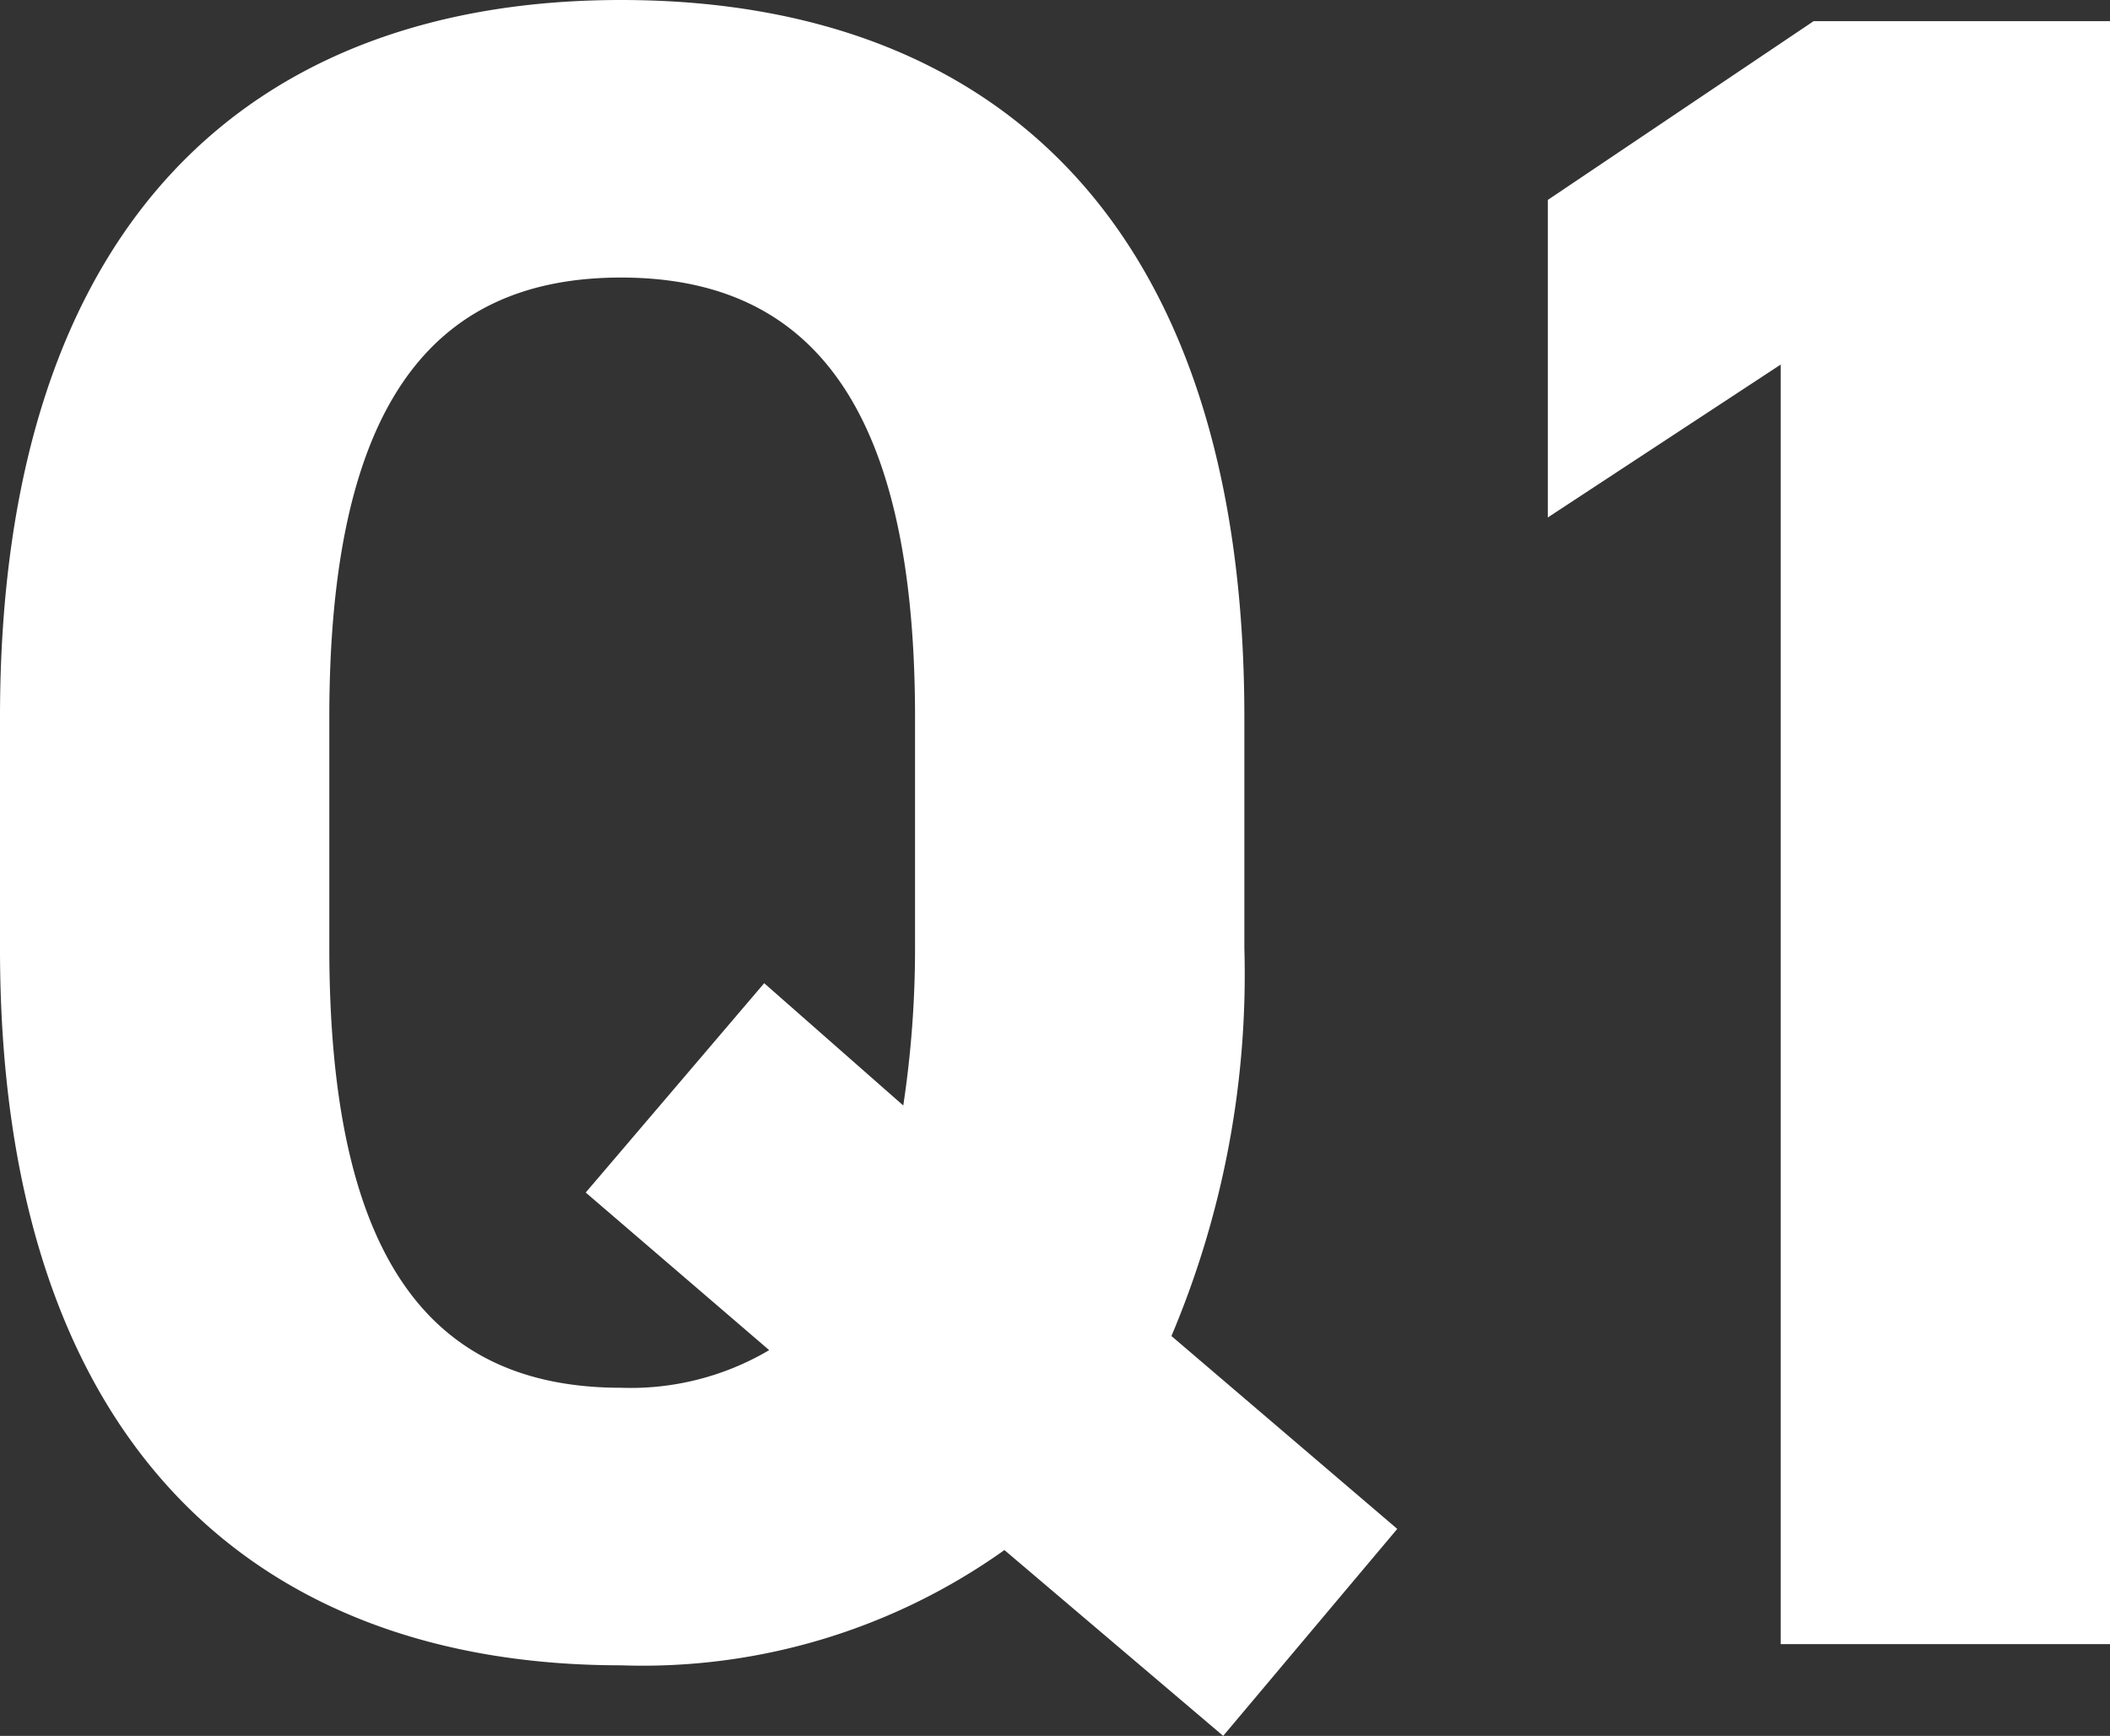
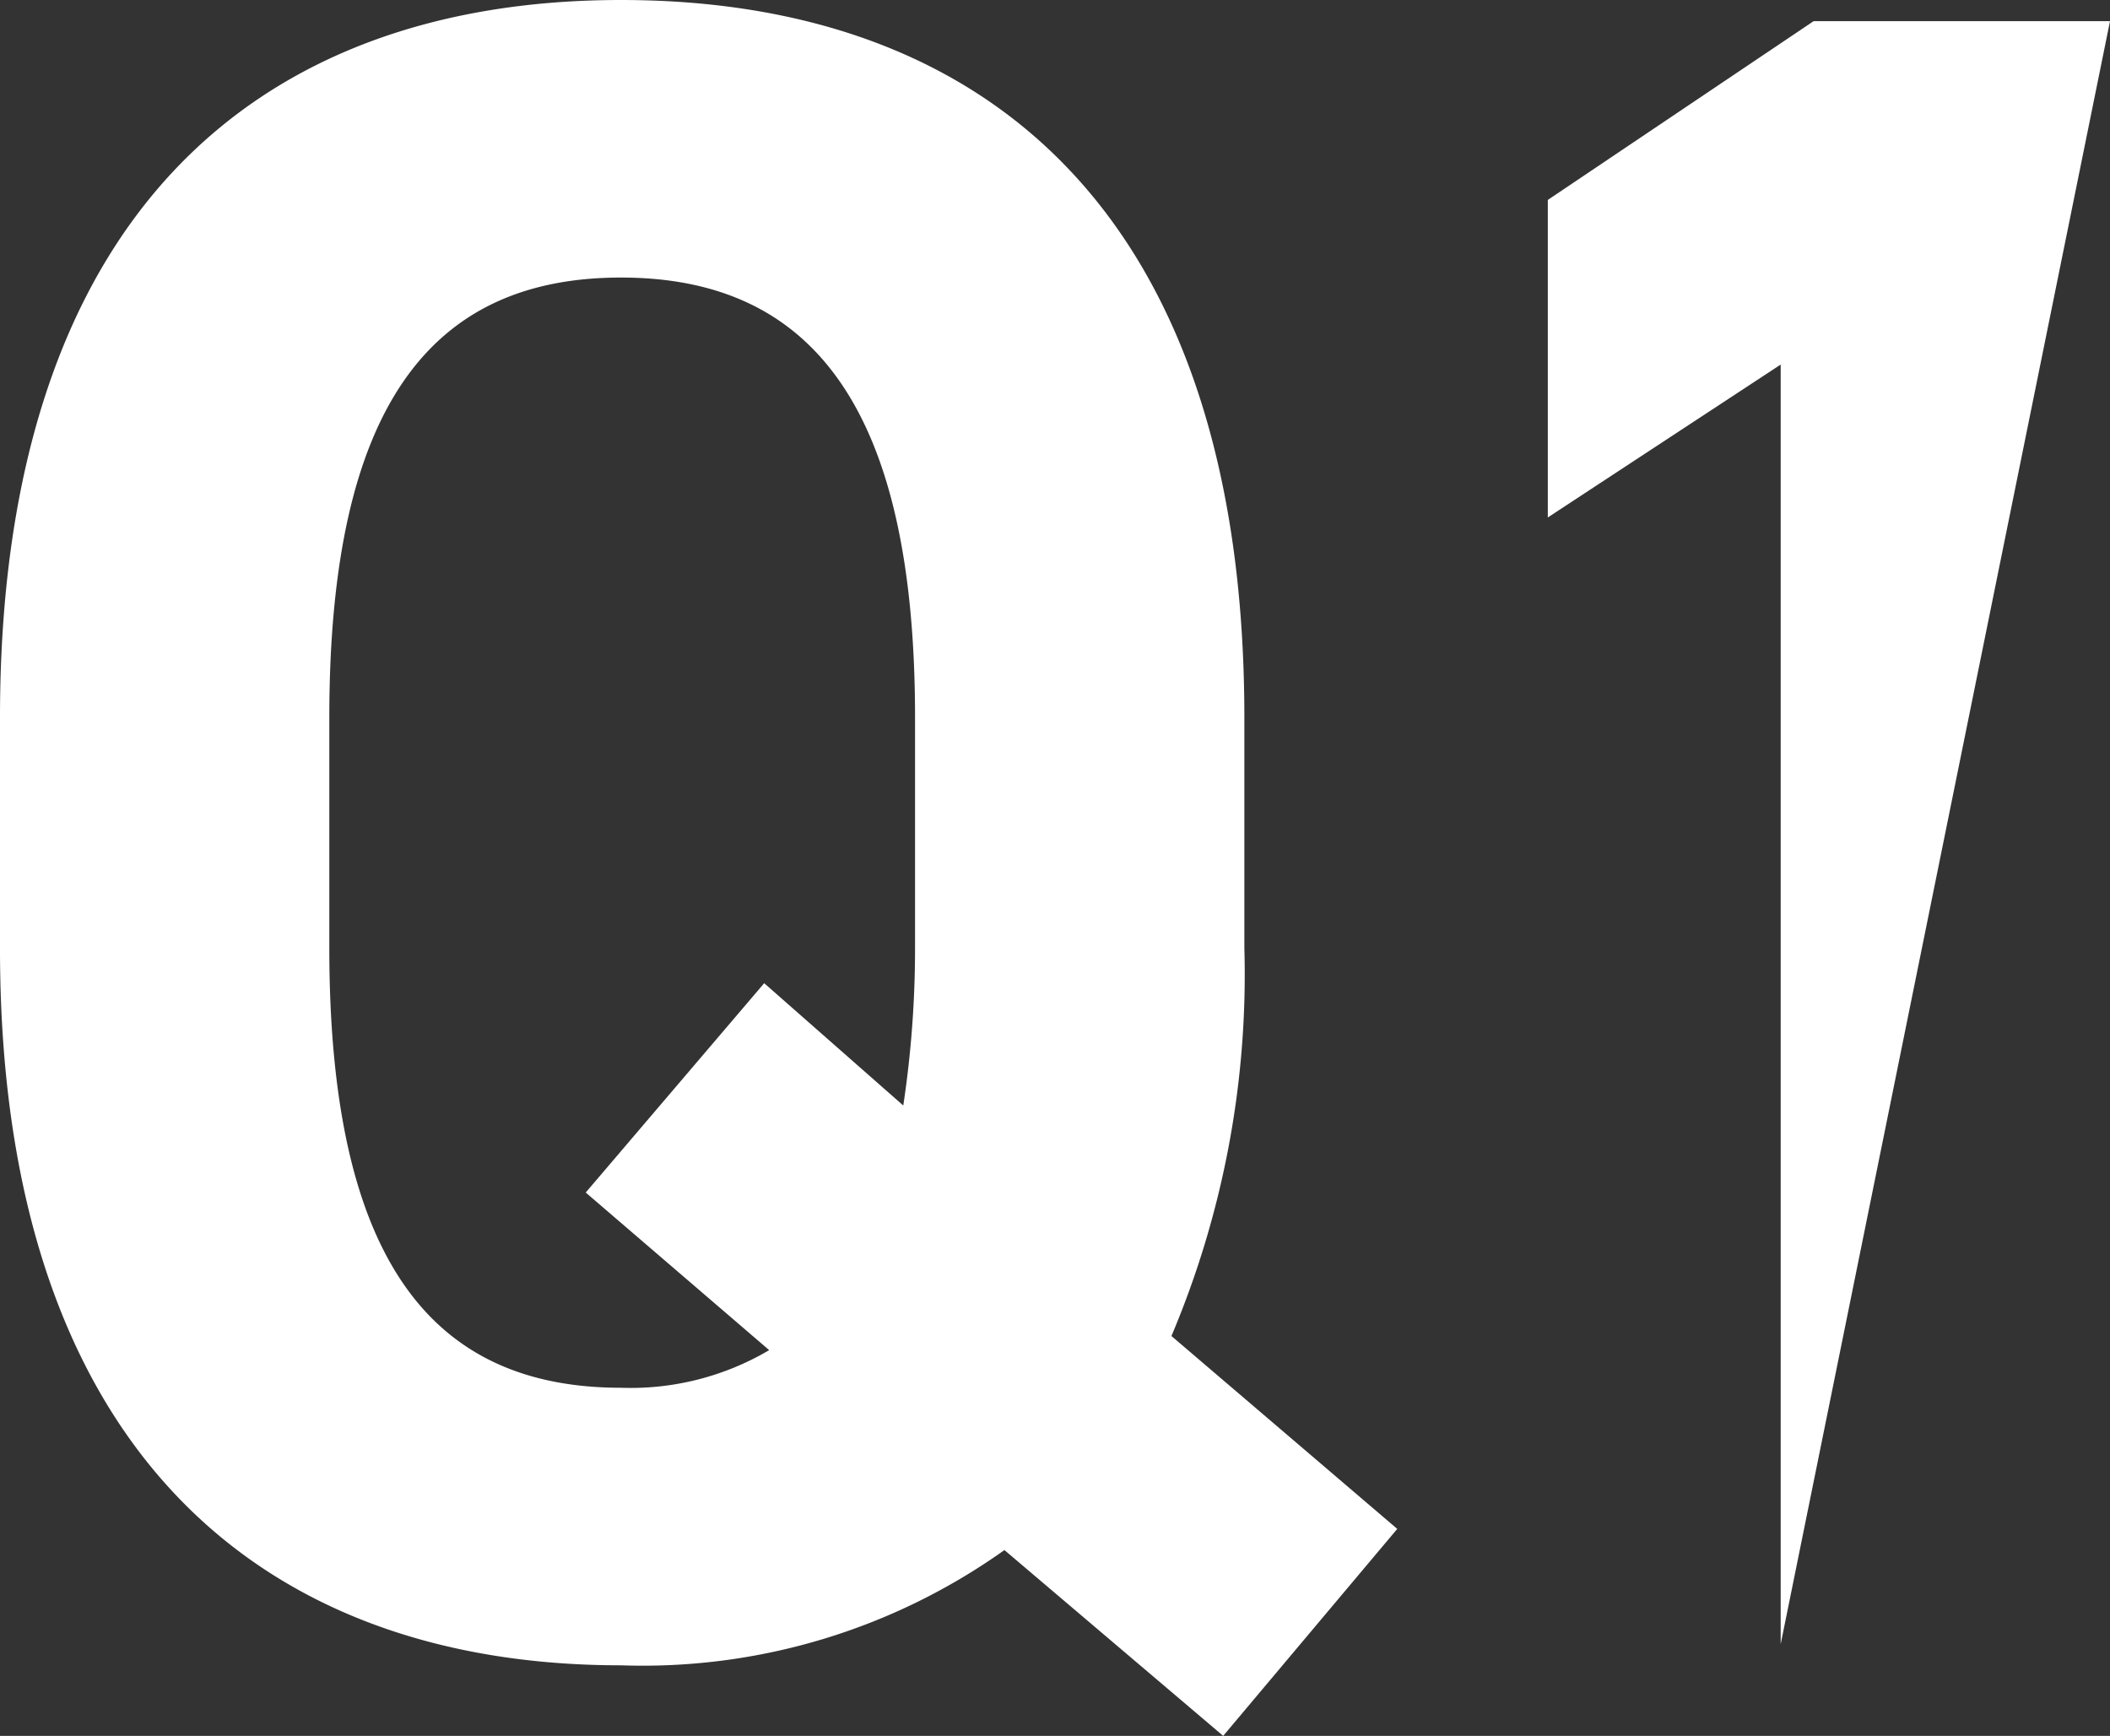
<svg xmlns="http://www.w3.org/2000/svg" width="28.704" height="23.616">
  <rect width="100%" height="100%" fill="#333333" stroke="none" />
-   <path d="M16.928 12.896V9.76c0-6.816-3.488-9.76-8.48-9.76C3.488 0 0 2.944 0 9.76v3.136c-.004 6.752 3.488 9.76 8.448 9.76a8.481 8.481 0 005.216-1.568l2.976 2.528 2.368-2.816-3.072-2.624a12.634 12.634 0 00.992-5.28zM4.48 9.76c0-4.224 1.376-5.984 3.968-5.984s4 1.76 4 5.984v3.136a14.294 14.294 0 01-.16 2.144l-1.892-1.664-2.428 2.848 2.496 2.144a3.706 3.706 0 01-2.016.512c-2.592 0-3.968-1.76-3.968-5.984zM28.704.288h-4.032L21.056 2.72v4.32l3.168-2.08v17.408h4.48z" fill="#fff" />
+   <path d="M16.928 12.896V9.76c0-6.816-3.488-9.76-8.48-9.76C3.488 0 0 2.944 0 9.76v3.136c-.004 6.752 3.488 9.76 8.448 9.76a8.481 8.481 0 005.216-1.568l2.976 2.528 2.368-2.816-3.072-2.624a12.634 12.634 0 00.992-5.28zM4.48 9.76c0-4.224 1.376-5.984 3.968-5.984s4 1.76 4 5.984v3.136a14.294 14.294 0 01-.16 2.144l-1.892-1.664-2.428 2.848 2.496 2.144a3.706 3.706 0 01-2.016.512c-2.592 0-3.968-1.76-3.968-5.984zM28.704.288h-4.032L21.056 2.72v4.32l3.168-2.08v17.408z" fill="#fff" />
</svg>